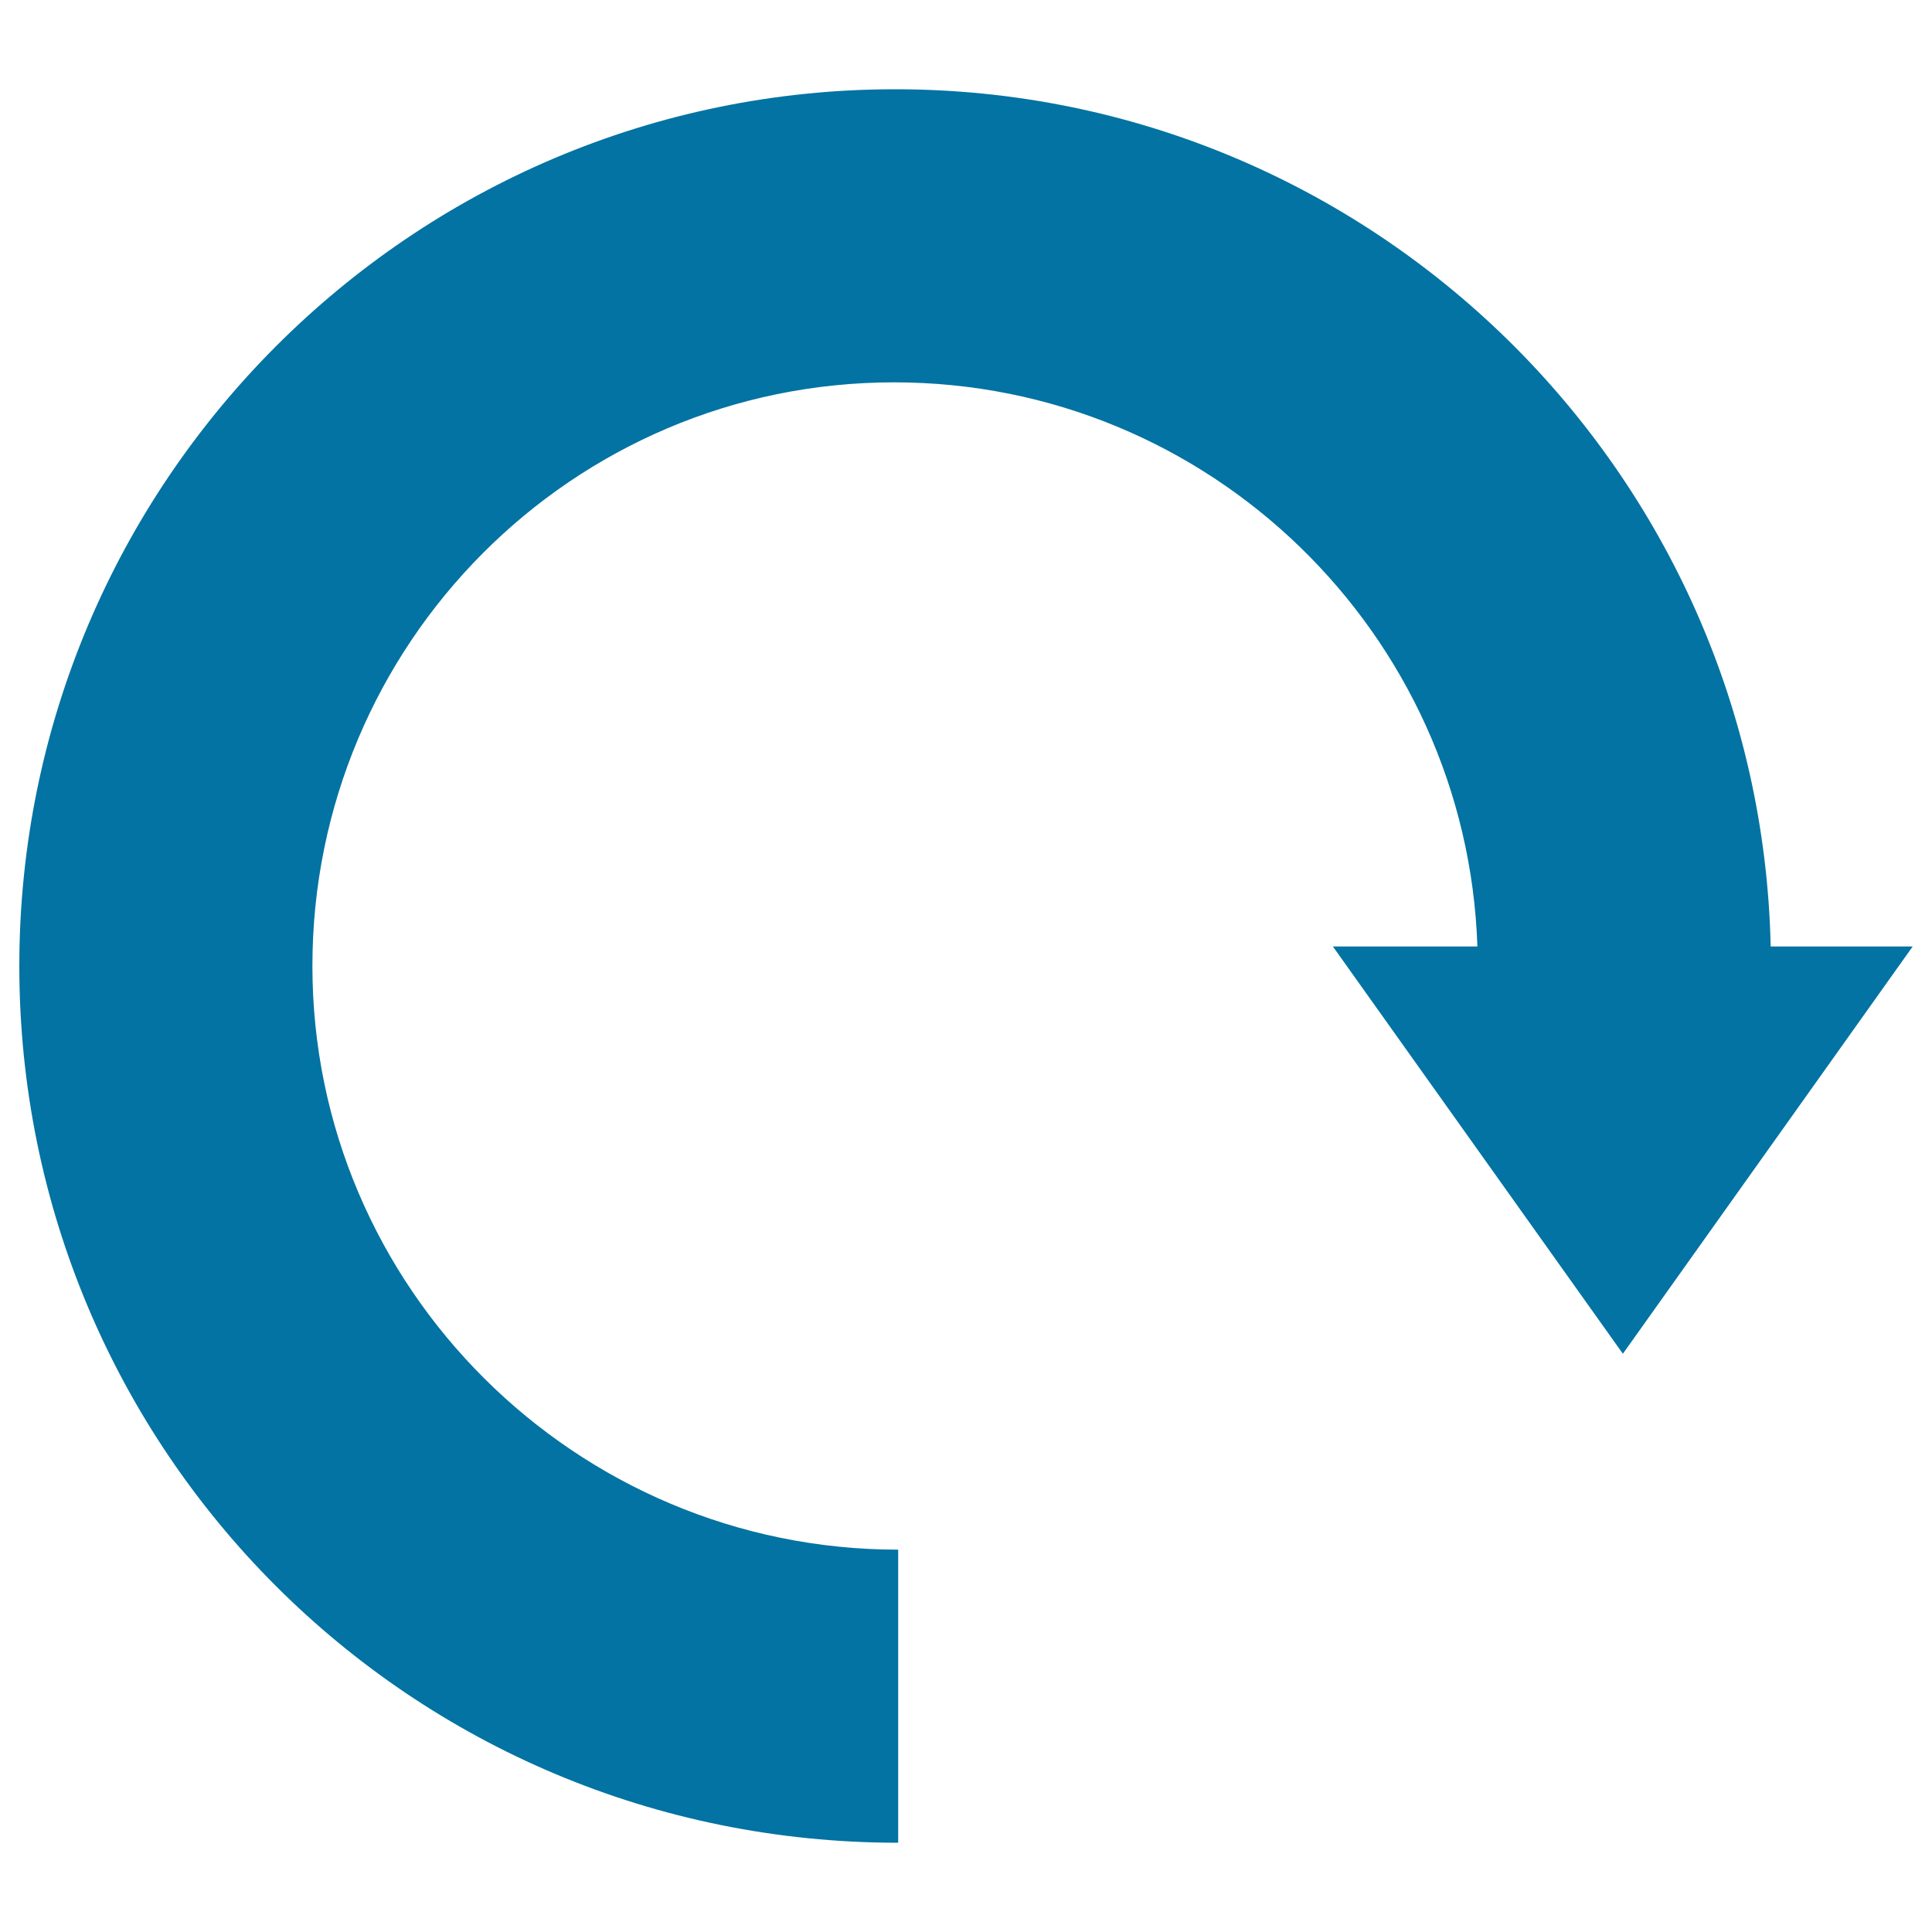
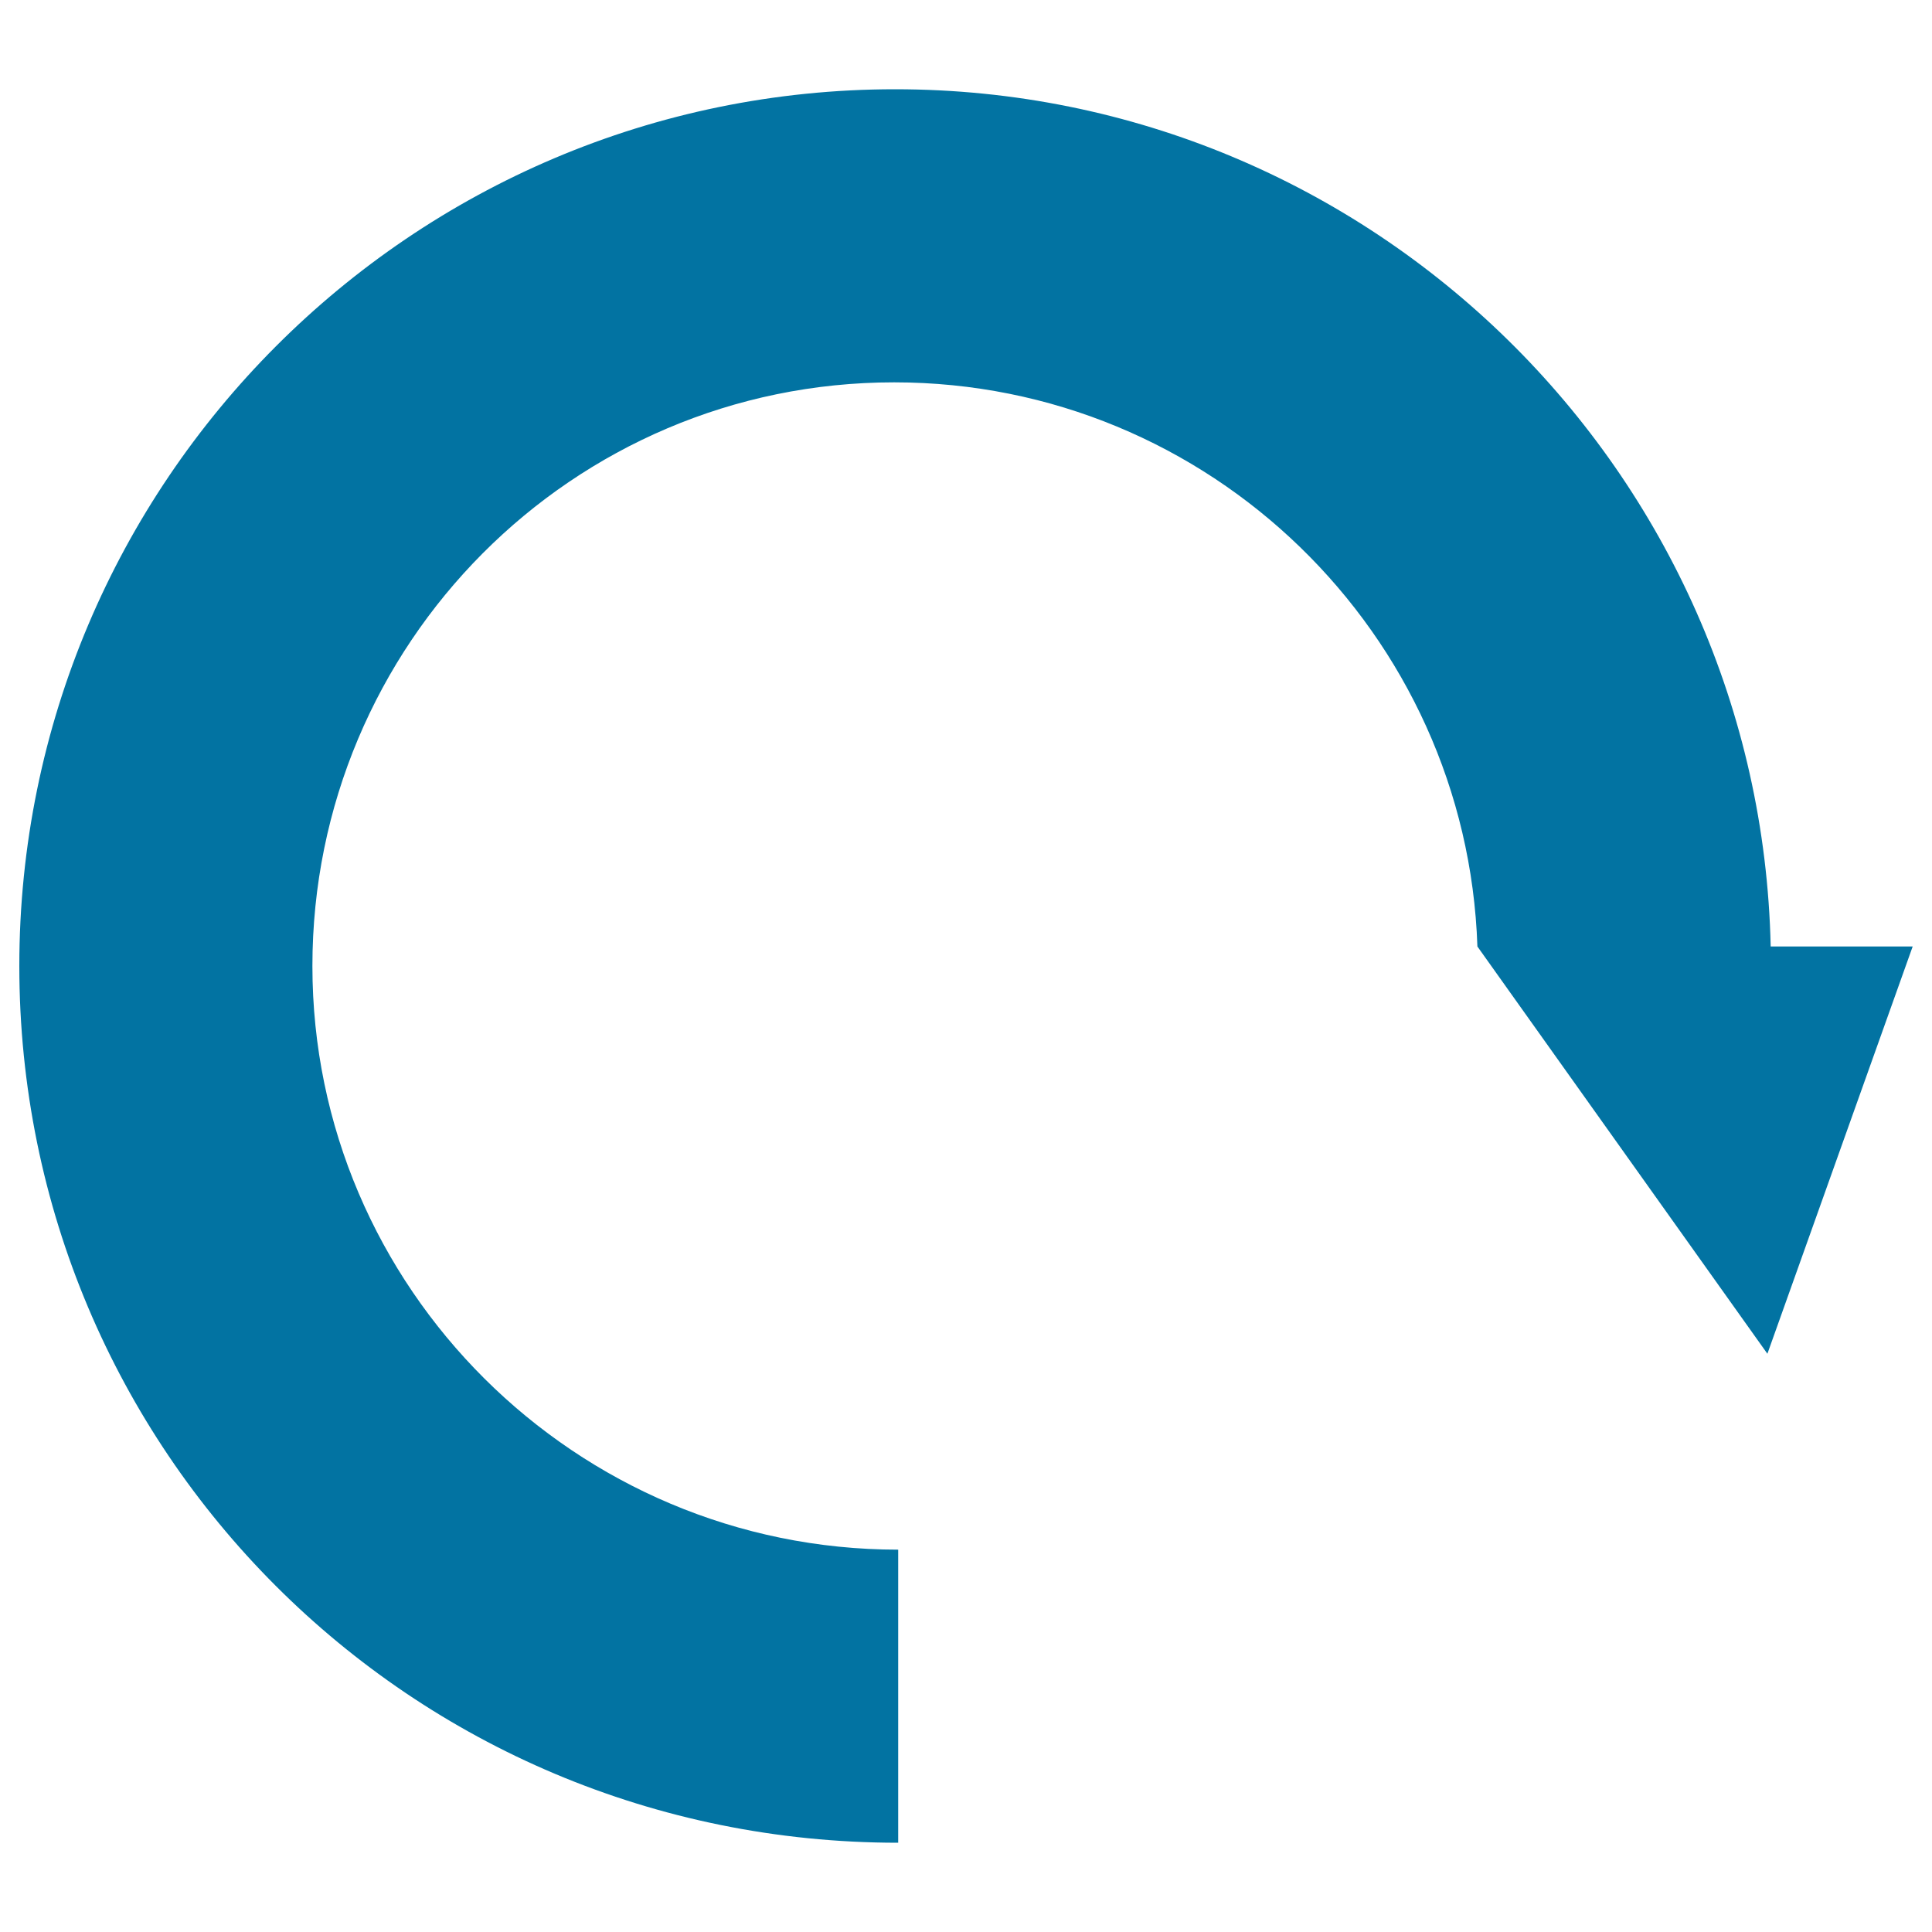
<svg xmlns="http://www.w3.org/2000/svg" viewBox="0 0 1000 1000" style="fill:#0273a2">
  <title>Reload Circular Arrow Symbol SVG icon</title>
  <g>
    <g>
-       <path d="M463.3,46.2C213.1,46.2,10,249.7,10,500c0,250.3,202.1,453.8,454.9,453.8V802.1C298,802.1,161.7,666.6,161.7,500c0-166.6,134.5-302.1,301.1-302.1c163.2,0,296.5,130.1,301.9,292h-74.8l150.1,210.8L990,489.9h-73.5C911.1,244.3,710.2,46.2,463.3,46.2z" />
+       <path d="M463.3,46.2C213.1,46.2,10,249.7,10,500c0,250.3,202.1,453.8,454.9,453.8V802.1C298,802.1,161.7,666.6,161.7,500c0-166.6,134.5-302.1,301.1-302.1c163.2,0,296.5,130.1,301.9,292l150.1,210.8L990,489.9h-73.5C911.1,244.3,710.2,46.2,463.3,46.2z" />
    </g>
  </g>
</svg>